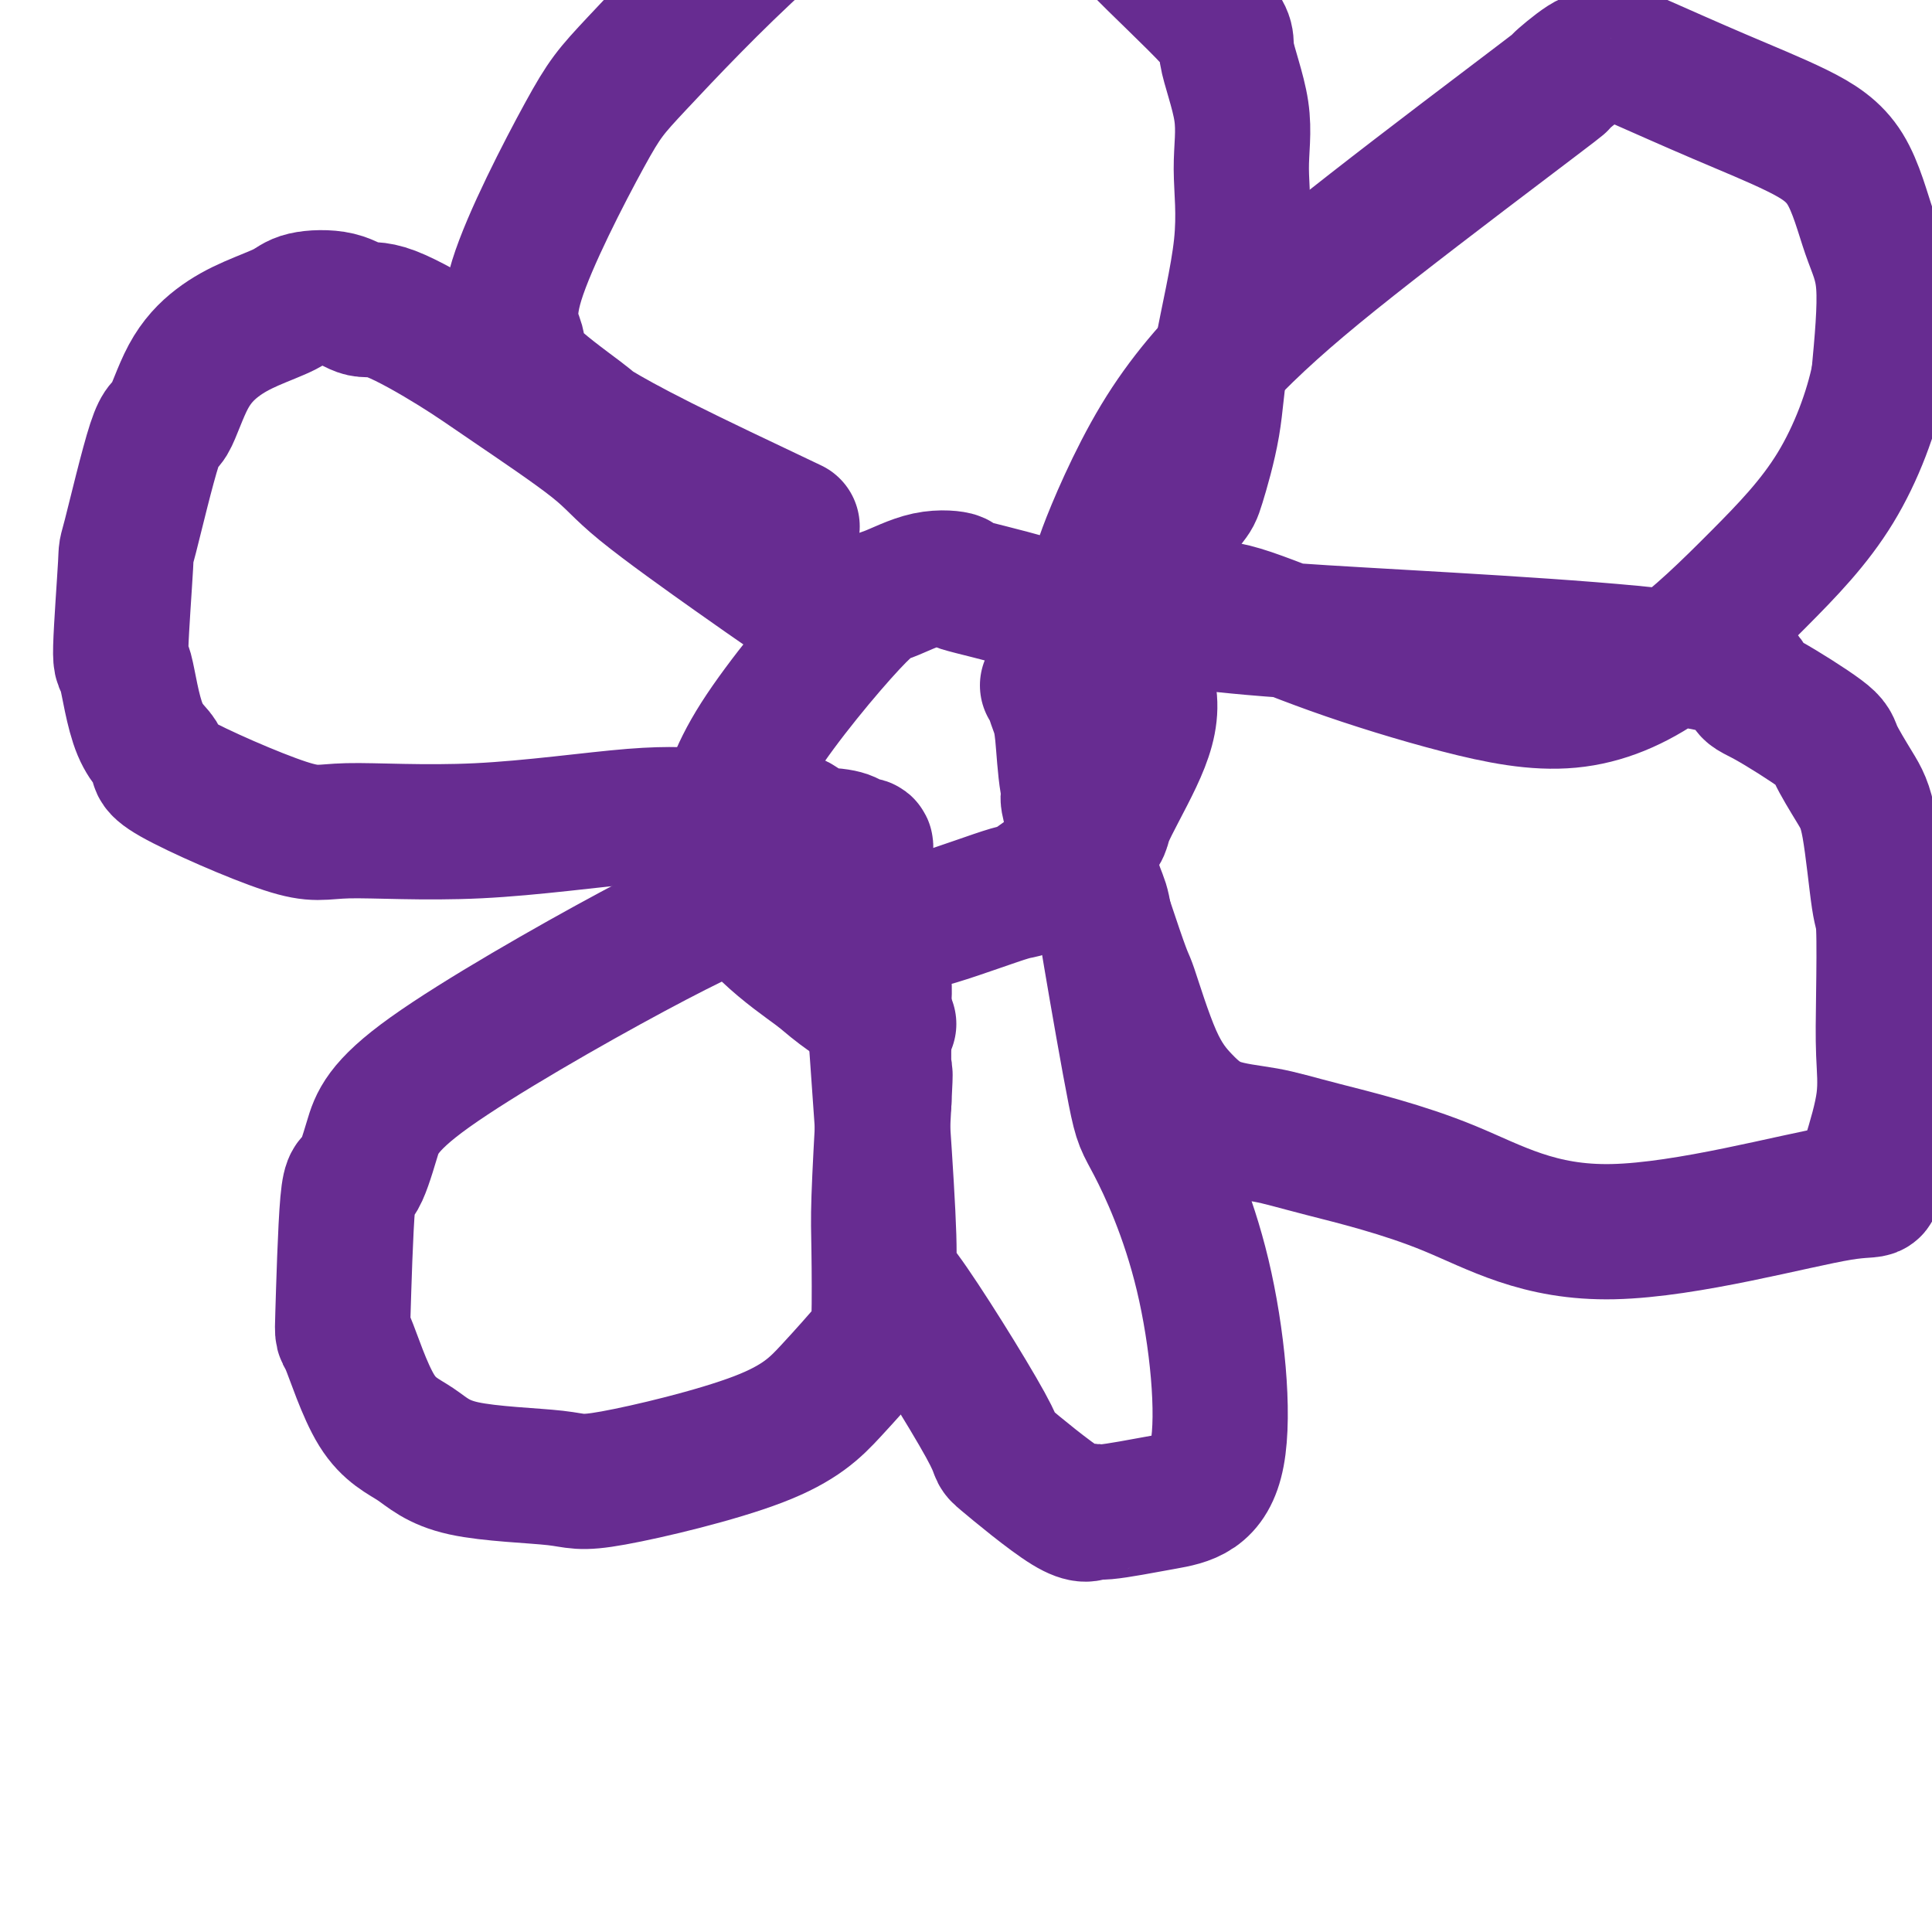
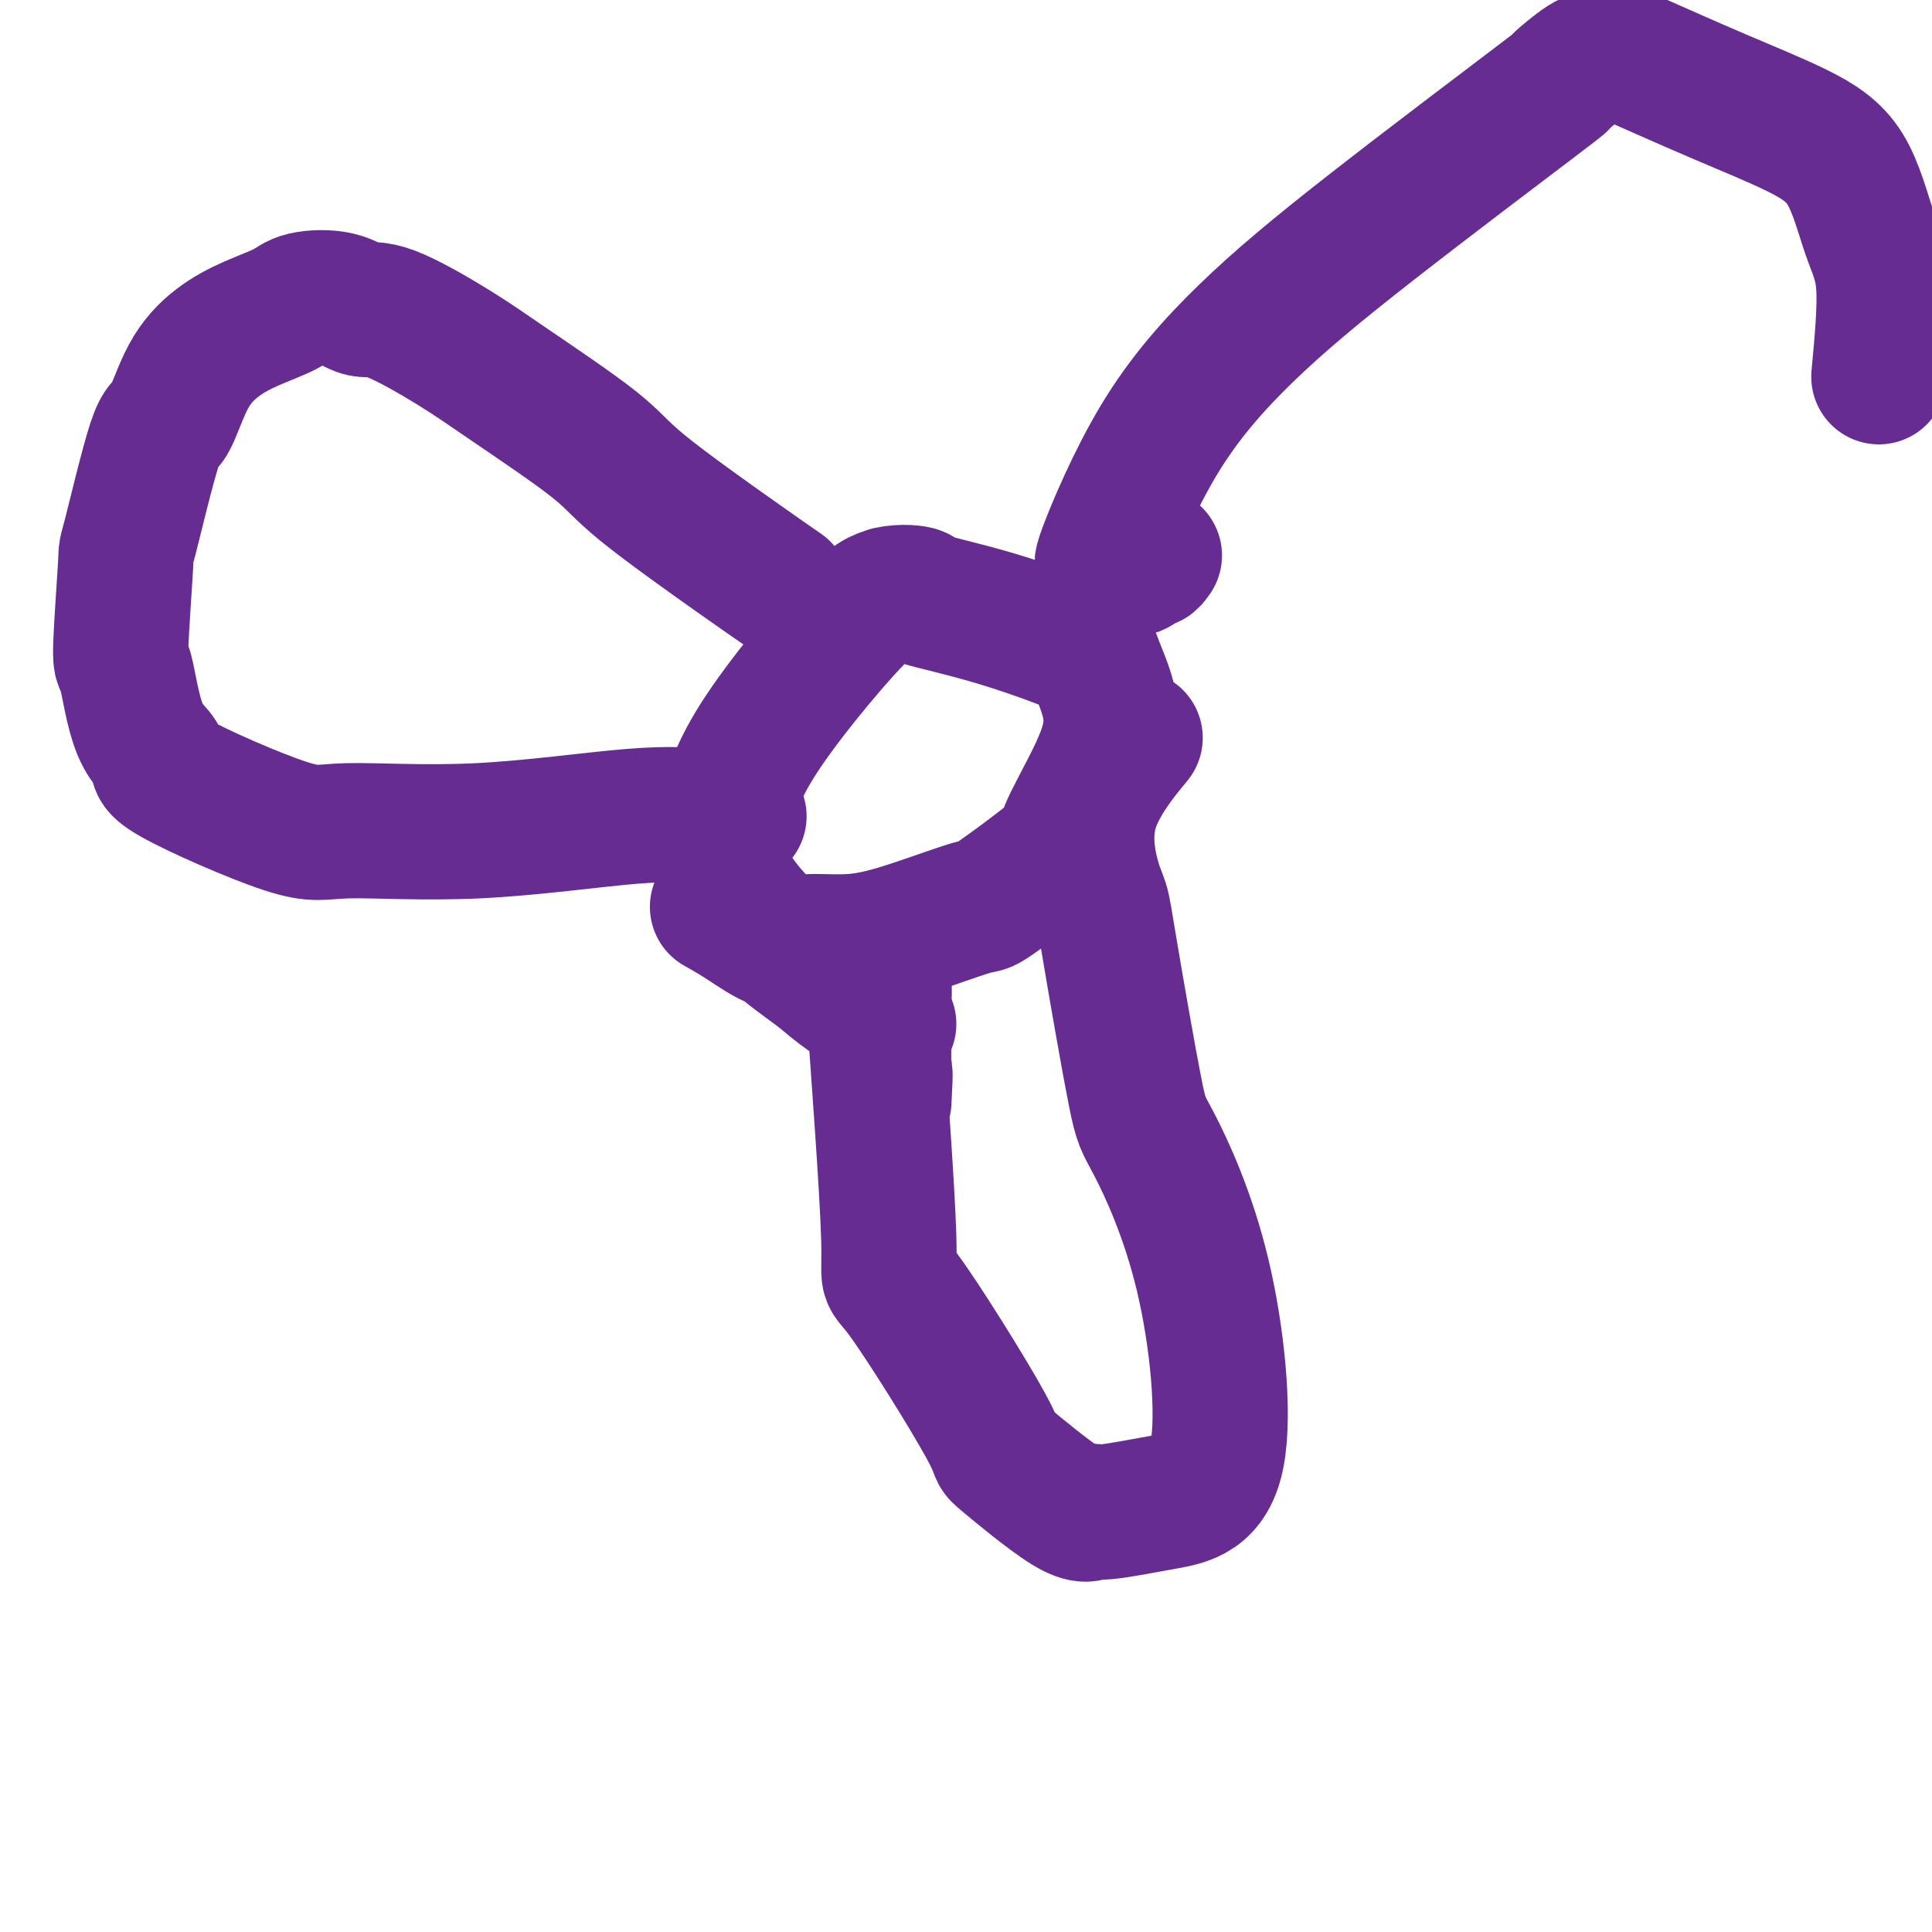
<svg xmlns="http://www.w3.org/2000/svg" viewBox="0 0 400 400" version="1.1">
  <g fill="none" stroke="#672C91" stroke-width="28" stroke-linecap="round" stroke-linejoin="round">
-     <path d="M184,212c-3.892,-2.668 -7.784,-5.337 -10,-7c-2.216,-1.663 -2.757,-2.322 -5,-4c-2.243,-1.678 -6.190,-4.376 -10,-8c-3.810,-3.624 -7.485,-8.173 -9,-12c-1.515,-3.827 -0.869,-6.932 0,-11c0.869,-4.068 1.963,-9.101 7,-17c5.037,-7.899 14.018,-18.665 19,-24c4.982,-5.335 5.964,-5.238 8,-6c2.036,-0.762 5.127,-2.384 8,-3c2.873,-0.616 5.526,-0.228 6,0c0.474,0.228 -1.233,0.296 1,1c2.233,0.704 8.407,2.043 15,4c6.593,1.957 13.604,4.531 17,6c3.396,1.469 3.177,1.832 4,4c0.823,2.168 2.688,6.141 3,10c0.312,3.859 -0.931,7.604 -3,12c-2.069,4.396 -4.966,9.443 -6,12c-1.034,2.557 -0.206,2.622 -3,5c-2.794,2.378 -9.212,7.067 -12,9c-2.788,1.933 -1.947,1.110 -5,2c-3.053,0.890 -9.998,3.494 -15,5c-5.002,1.506 -8.059,1.913 -11,2c-2.941,0.087 -5.766,-0.145 -8,0c-2.234,0.145 -3.877,0.668 -6,0c-2.123,-0.668 -4.725,-2.526 -7,-4c-2.275,-1.474 -4.221,-2.564 -5,-3c-0.779,-0.436 -0.389,-0.218 0,0" />
-     <path d="M164,109c-9.974,-4.729 -19.947,-9.459 -27,-13c-7.053,-3.541 -11.184,-5.895 -13,-7c-1.816,-1.105 -1.315,-0.963 -4,-3c-2.685,-2.037 -8.555,-6.254 -11,-9c-2.445,-2.746 -1.465,-4.022 -2,-6c-0.535,-1.978 -2.585,-4.660 0,-13c2.585,-8.340 9.805,-22.340 14,-30c4.195,-7.660 5.367,-8.981 11,-15c5.633,-6.019 15.728,-16.737 26,-26c10.272,-9.263 20.719,-17.072 25,-20c4.281,-2.928 2.394,-0.974 2,0c-0.394,0.974 0.705,0.968 1,1c0.295,0.032 -0.212,0.104 1,1c1.212,0.896 4.145,2.618 5,3c0.855,0.382 -0.366,-0.575 7,2c7.366,2.575 23.320,8.684 30,11c6.680,2.316 4.086,0.840 7,4c2.914,3.160 11.334,10.958 15,15c3.666,4.042 2.576,4.330 3,7c0.424,2.670 2.361,7.722 3,12c0.639,4.278 -0.021,7.780 0,12c0.021,4.220 0.724,9.157 0,16c-0.724,6.843 -2.875,15.592 -4,22c-1.125,6.408 -1.224,10.475 -2,15c-0.776,4.525 -2.230,9.508 -3,12c-0.770,2.492 -0.856,2.493 -2,4c-1.144,1.507 -3.347,4.521 -4,6c-0.653,1.479 0.242,1.423 0,2c-0.242,0.577 -1.621,1.789 -3,3" />
+     <path d="M184,212c-3.892,-2.668 -7.784,-5.337 -10,-7c-2.216,-1.663 -2.757,-2.322 -5,-4c-2.243,-1.678 -6.190,-4.376 -10,-8c-3.810,-3.624 -7.485,-8.173 -9,-12c-1.515,-3.827 -0.869,-6.932 0,-11c0.869,-4.068 1.963,-9.101 7,-17c5.037,-7.899 14.018,-18.665 19,-24c4.982,-5.335 5.964,-5.238 8,-6c2.873,-0.616 5.526,-0.228 6,0c0.474,0.228 -1.233,0.296 1,1c2.233,0.704 8.407,2.043 15,4c6.593,1.957 13.604,4.531 17,6c3.396,1.469 3.177,1.832 4,4c0.823,2.168 2.688,6.141 3,10c0.312,3.859 -0.931,7.604 -3,12c-2.069,4.396 -4.966,9.443 -6,12c-1.034,2.557 -0.206,2.622 -3,5c-2.794,2.378 -9.212,7.067 -12,9c-2.788,1.933 -1.947,1.110 -5,2c-3.053,0.890 -9.998,3.494 -15,5c-5.002,1.506 -8.059,1.913 -11,2c-2.941,0.087 -5.766,-0.145 -8,0c-2.234,0.145 -3.877,0.668 -6,0c-2.123,-0.668 -4.725,-2.526 -7,-4c-2.275,-1.474 -4.221,-2.564 -5,-3c-0.779,-0.436 -0.389,-0.218 0,0" />
    <path d="M239,115c-1.522,2.211 -0.826,0.240 -1,0c-0.174,-0.240 -1.217,1.253 -2,2c-0.783,0.747 -1.307,0.748 -2,1c-0.693,0.252 -1.557,0.754 -2,1c-0.443,0.246 -0.466,0.234 -1,0c-0.534,-0.234 -1.579,-0.692 -2,-1c-0.421,-0.308 -0.217,-0.467 0,-1c0.217,-0.533 0.448,-1.439 0,-1c-0.448,0.439 -1.573,2.223 0,-2c1.573,-4.223 5.846,-14.455 11,-23c5.154,-8.545 11.191,-15.404 18,-22c6.809,-6.596 14.390,-12.929 26,-22c11.610,-9.071 27.249,-20.880 34,-26c6.751,-5.120 4.614,-3.552 5,-4c0.386,-0.448 3.295,-2.912 5,-4c1.705,-1.088 2.206,-0.800 3,-1c0.794,-0.200 1.881,-0.890 3,-1c1.119,-0.110 2.269,0.359 6,2c3.731,1.641 10.041,4.455 16,7c5.959,2.545 11.566,4.820 16,7c4.434,2.180 7.694,4.265 10,8c2.306,3.735 3.659,9.121 5,13c1.341,3.879 2.669,6.251 3,11c0.331,4.749 -0.334,11.874 -1,19" />
-     <path d="M389,78c-1.464,7.236 -4.624,15.825 -9,23c-4.376,7.175 -9.967,12.936 -16,19c-6.033,6.064 -12.509,12.430 -19,17c-6.491,4.570 -12.998,7.343 -20,8c-7.002,0.657 -14.501,-0.802 -23,-3c-8.499,-2.198 -17.999,-5.136 -26,-8c-8.001,-2.864 -14.505,-5.653 -19,-7c-4.495,-1.347 -6.983,-1.250 -9,-1c-2.017,0.250 -3.563,0.654 -5,1c-1.437,0.346 -2.765,0.633 -5,1c-2.235,0.367 -5.375,0.816 -7,1c-1.625,0.184 -1.733,0.105 2,0c3.733,-0.105 11.306,-0.237 16,0c4.694,0.237 6.509,0.844 25,2c18.491,1.156 53.659,2.861 71,5c17.341,2.139 16.855,4.711 17,6c0.145,1.289 0.920,1.296 4,3c3.080,1.704 8.464,5.105 11,7c2.536,1.895 2.224,2.283 3,4c0.776,1.717 2.639,4.762 4,7c1.361,2.238 2.221,3.670 3,8c0.779,4.330 1.479,11.559 2,15c0.521,3.441 0.863,3.093 1,6c0.137,2.907 0.068,9.068 0,14c-0.068,4.932 -0.134,8.636 0,12c0.134,3.364 0.467,6.390 0,10c-0.467,3.610 -1.733,7.805 -3,12" />
-     <path d="M387,240c0.578,8.411 3.524,5.438 -6,7c-9.524,1.562 -31.519,7.658 -47,8c-15.481,0.342 -24.450,-5.071 -34,-9c-9.550,-3.929 -19.683,-6.376 -26,-8c-6.317,-1.624 -8.817,-2.427 -12,-3c-3.183,-0.573 -7.047,-0.915 -10,-2c-2.953,-1.085 -4.993,-2.912 -7,-5c-2.007,-2.088 -3.979,-4.438 -6,-9c-2.021,-4.562 -4.089,-11.337 -5,-14c-0.911,-2.663 -0.664,-1.212 -3,-8c-2.336,-6.788 -7.256,-21.813 -9,-28c-1.744,-6.187 -0.314,-3.535 0,-3c0.314,0.535 -0.489,-1.047 -1,-4c-0.511,-2.953 -0.729,-7.278 -1,-10c-0.271,-2.722 -0.595,-3.840 -1,-5c-0.405,-1.160 -0.892,-2.363 -1,-3c-0.108,-0.637 0.163,-0.710 0,-1c-0.163,-0.290 -0.761,-0.797 -1,-1c-0.239,-0.203 -0.120,-0.101 0,0" />
    <path d="M162,122c-2.259,-1.562 -4.519,-3.124 -10,-7c-5.481,-3.876 -14.185,-10.066 -19,-14c-4.815,-3.934 -5.743,-5.613 -10,-9c-4.257,-3.387 -11.843,-8.484 -17,-12c-5.157,-3.516 -7.885,-5.451 -12,-8c-4.115,-2.549 -9.616,-5.711 -13,-7c-3.384,-1.289 -4.651,-0.705 -6,-1c-1.349,-0.295 -2.782,-1.470 -5,-2c-2.218,-0.530 -5.223,-0.416 -7,0c-1.777,0.416 -2.328,1.133 -4,2c-1.672,0.867 -4.465,1.885 -7,3c-2.535,1.115 -4.813,2.327 -7,4c-2.187,1.673 -4.284,3.809 -6,7c-1.716,3.191 -3.053,7.439 -4,9c-0.947,1.561 -1.506,0.436 -3,5c-1.494,4.564 -3.925,14.818 -5,19c-1.075,4.182 -0.796,2.293 -1,6c-0.204,3.707 -0.891,13.009 -1,17c-0.109,3.991 0.361,2.672 1,5c0.639,2.328 1.446,8.304 3,12c1.554,3.696 3.855,5.113 4,6c0.145,0.887 -1.866,1.246 3,4c4.866,2.754 16.610,7.905 23,10c6.390,2.095 7.425,1.136 13,1c5.575,-0.136 15.690,0.551 27,0c11.310,-0.551 23.814,-2.341 32,-3c8.186,-0.659 12.053,-0.188 15,0c2.947,0.188 4.973,0.094 7,0" />
-     <path d="M153,169c15.174,0.166 12.609,2.082 13,3c0.391,0.918 3.737,0.837 6,1c2.263,0.163 3.442,0.569 4,1c0.558,0.431 0.493,0.887 1,1c0.507,0.113 1.584,-0.119 2,0c0.416,0.119 0.169,0.587 0,1c-0.169,0.413 -0.261,0.771 -1,1c-0.739,0.229 -2.126,0.329 -4,1c-1.874,0.671 -4.234,1.915 -7,3c-2.766,1.085 -5.938,2.013 -11,4c-5.062,1.987 -12.014,5.033 -25,12c-12.986,6.967 -32.005,17.856 -42,25c-9.995,7.144 -10.966,10.543 -12,14c-1.034,3.457 -2.132,6.973 -3,8c-0.868,1.027 -1.508,-0.436 -2,5c-0.492,5.436 -0.838,17.771 -1,23c-0.162,5.229 -0.142,3.351 1,6c1.142,2.649 3.406,9.826 6,14c2.594,4.174 5.520,5.345 8,7c2.480,1.655 4.515,3.795 10,5c5.485,1.205 14.418,1.476 19,2c4.582,0.524 4.811,1.300 12,0c7.189,-1.300 21.338,-4.678 30,-8c8.662,-3.322 11.837,-6.590 15,-10c3.163,-3.410 6.314,-6.964 8,-9c1.686,-2.036 1.905,-2.556 2,-6c0.095,-3.444 0.064,-9.812 0,-14c-0.064,-4.188 -0.161,-6.197 0,-11c0.161,-4.803 0.581,-12.402 1,-20" />
    <path d="M183,228c0.463,-8.711 0.121,-4.989 0,-6c-0.121,-1.011 -0.022,-6.754 0,-10c0.022,-3.246 -0.032,-3.996 0,-5c0.032,-1.004 0.149,-2.262 0,-3c-0.149,-0.738 -0.563,-0.958 -1,-1c-0.437,-0.042 -0.897,0.092 -1,1c-0.103,0.908 0.151,2.589 0,1c-0.151,-1.589 -0.707,-6.450 0,4c0.707,10.450 2.679,36.210 3,47c0.321,10.790 -1.007,6.610 3,12c4.007,5.390 13.349,20.350 17,27c3.651,6.650 1.611,4.992 4,7c2.389,2.008 9.207,7.683 13,10c3.793,2.317 4.562,1.275 5,1c0.438,-0.275 0.545,0.216 3,0c2.455,-0.216 7.257,-1.141 12,-2c4.743,-0.859 9.425,-1.653 11,-10c1.575,-8.347 0.041,-24.249 -3,-37c-3.041,-12.751 -7.591,-22.353 -10,-27c-2.409,-4.647 -2.678,-4.339 -4,-11c-1.322,-6.661 -3.698,-20.291 -5,-28c-1.302,-7.709 -1.531,-9.497 -2,-11c-0.469,-1.503 -1.177,-2.723 -2,-6c-0.823,-3.277 -1.760,-8.613 0,-14c1.760,-5.387 6.217,-10.825 8,-13c1.783,-2.175 0.891,-1.088 0,0" />
  </g>
</svg>